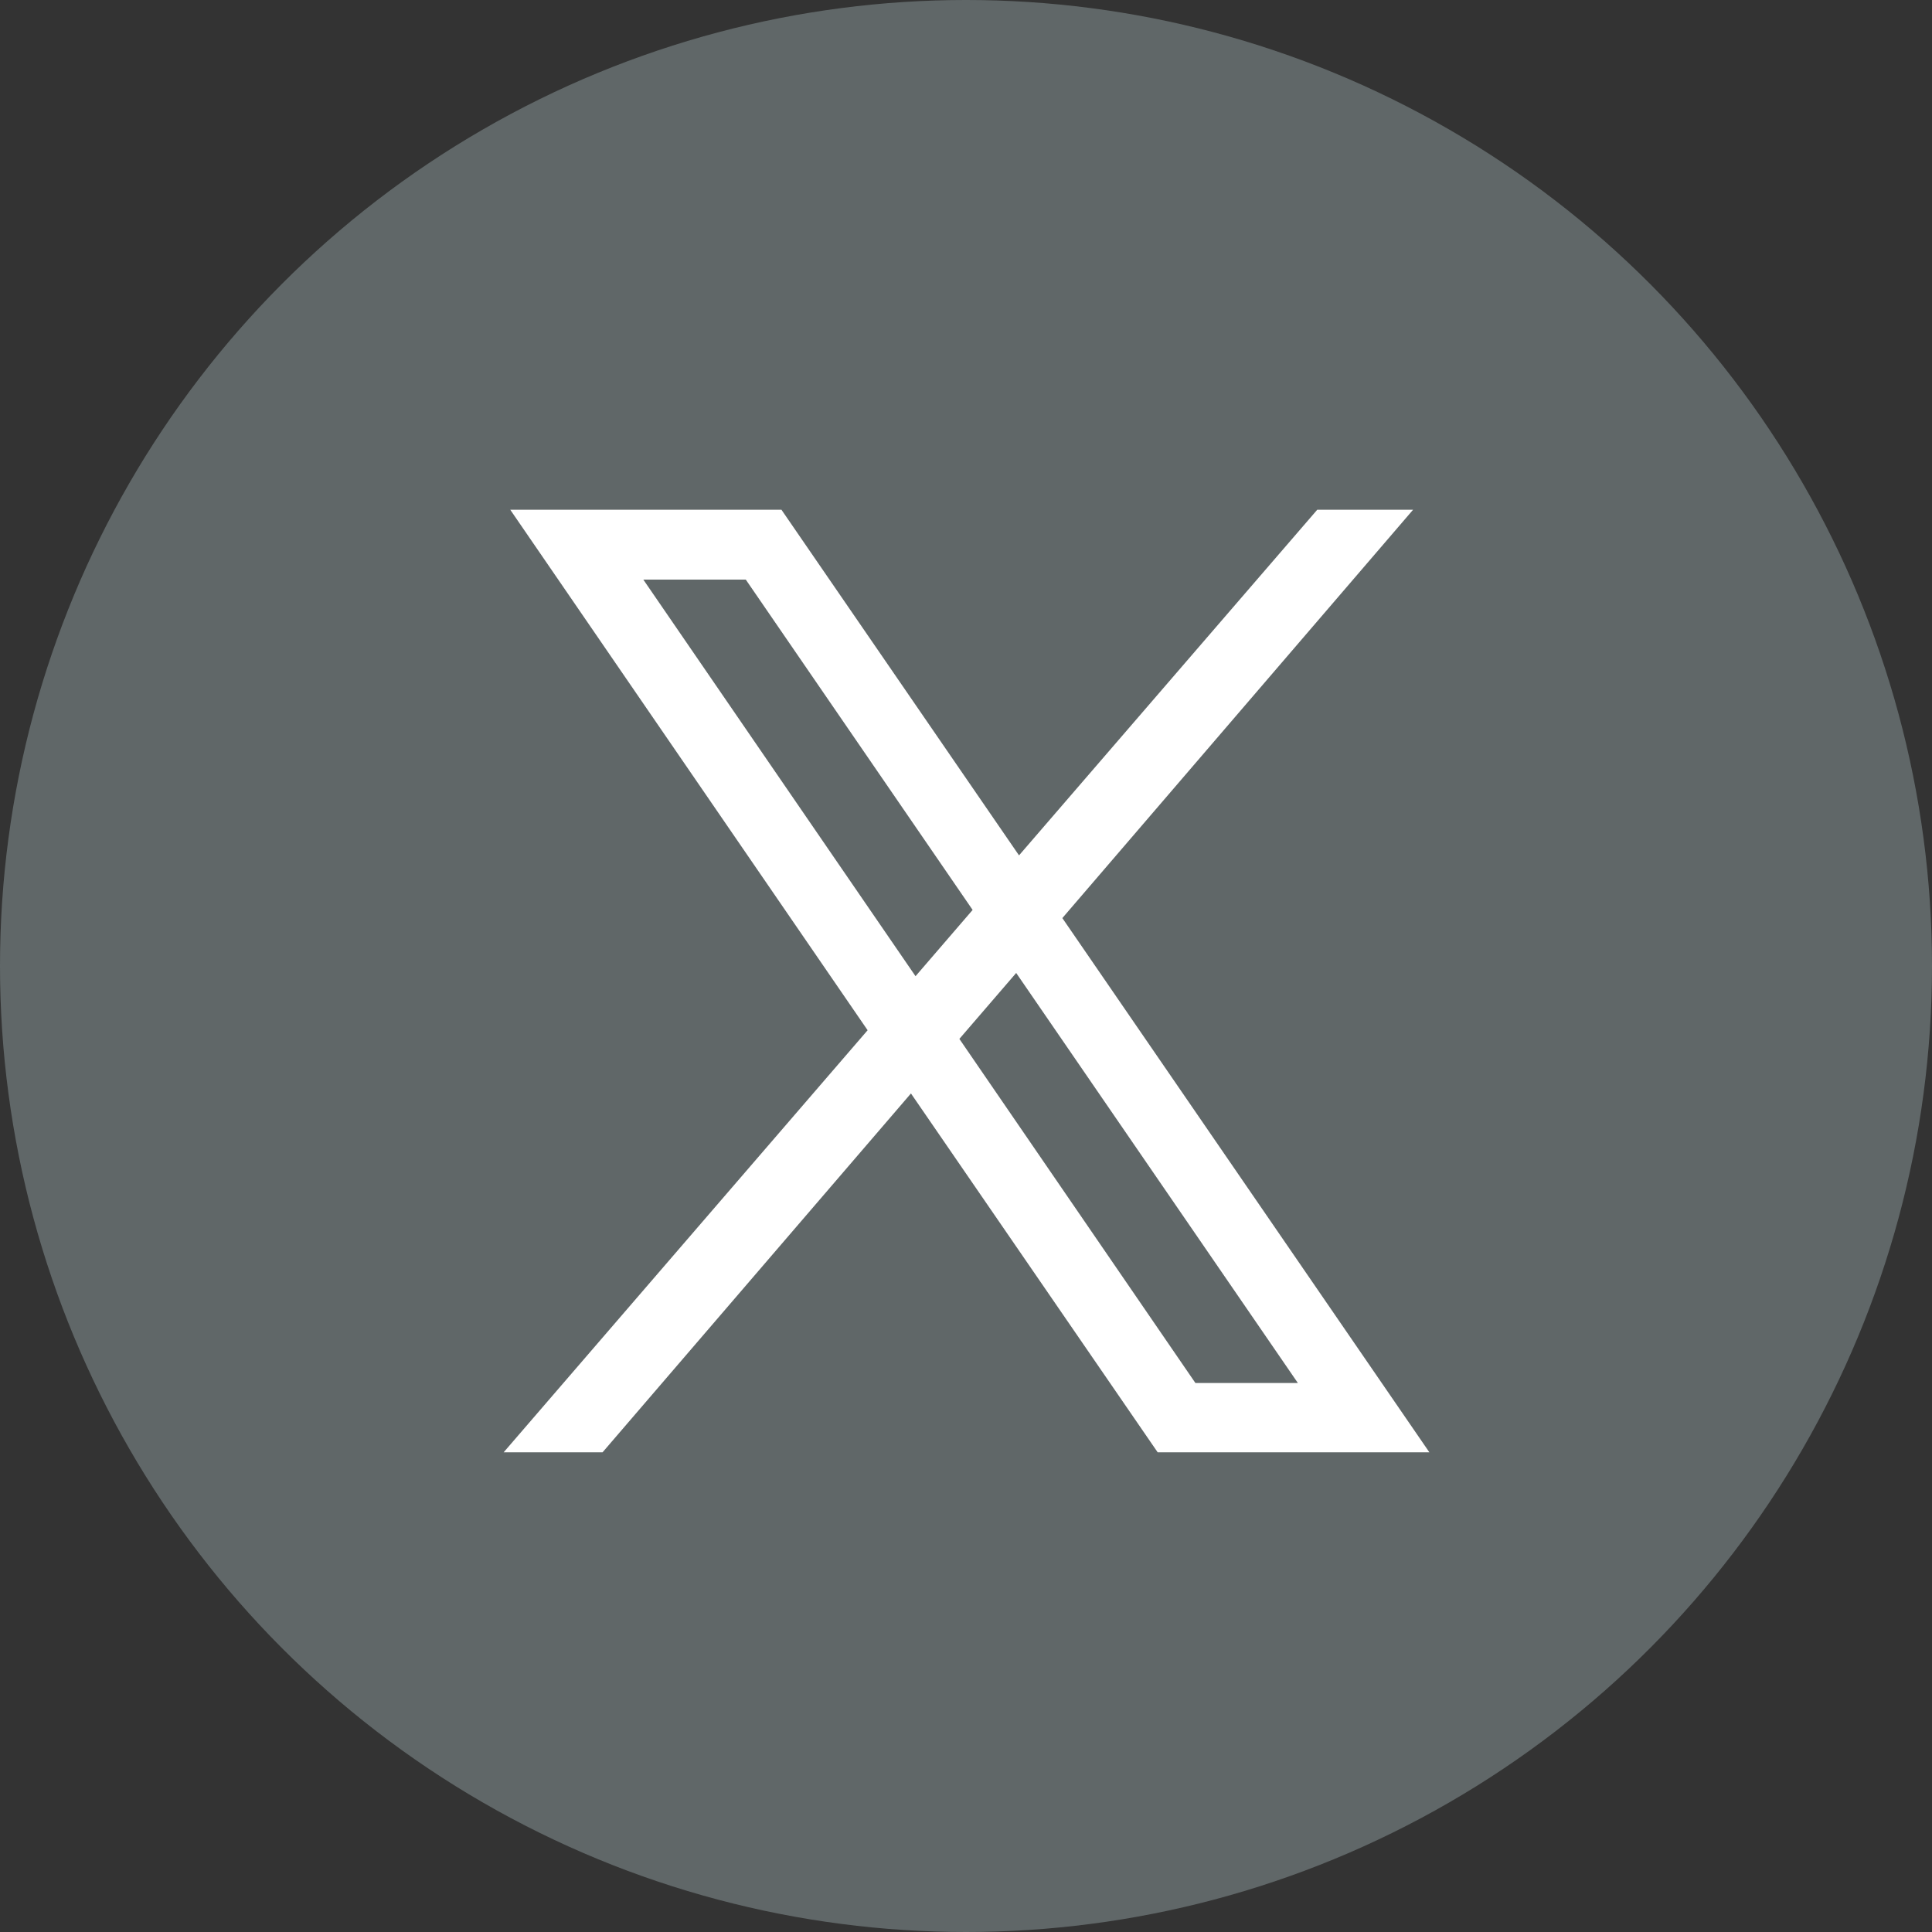
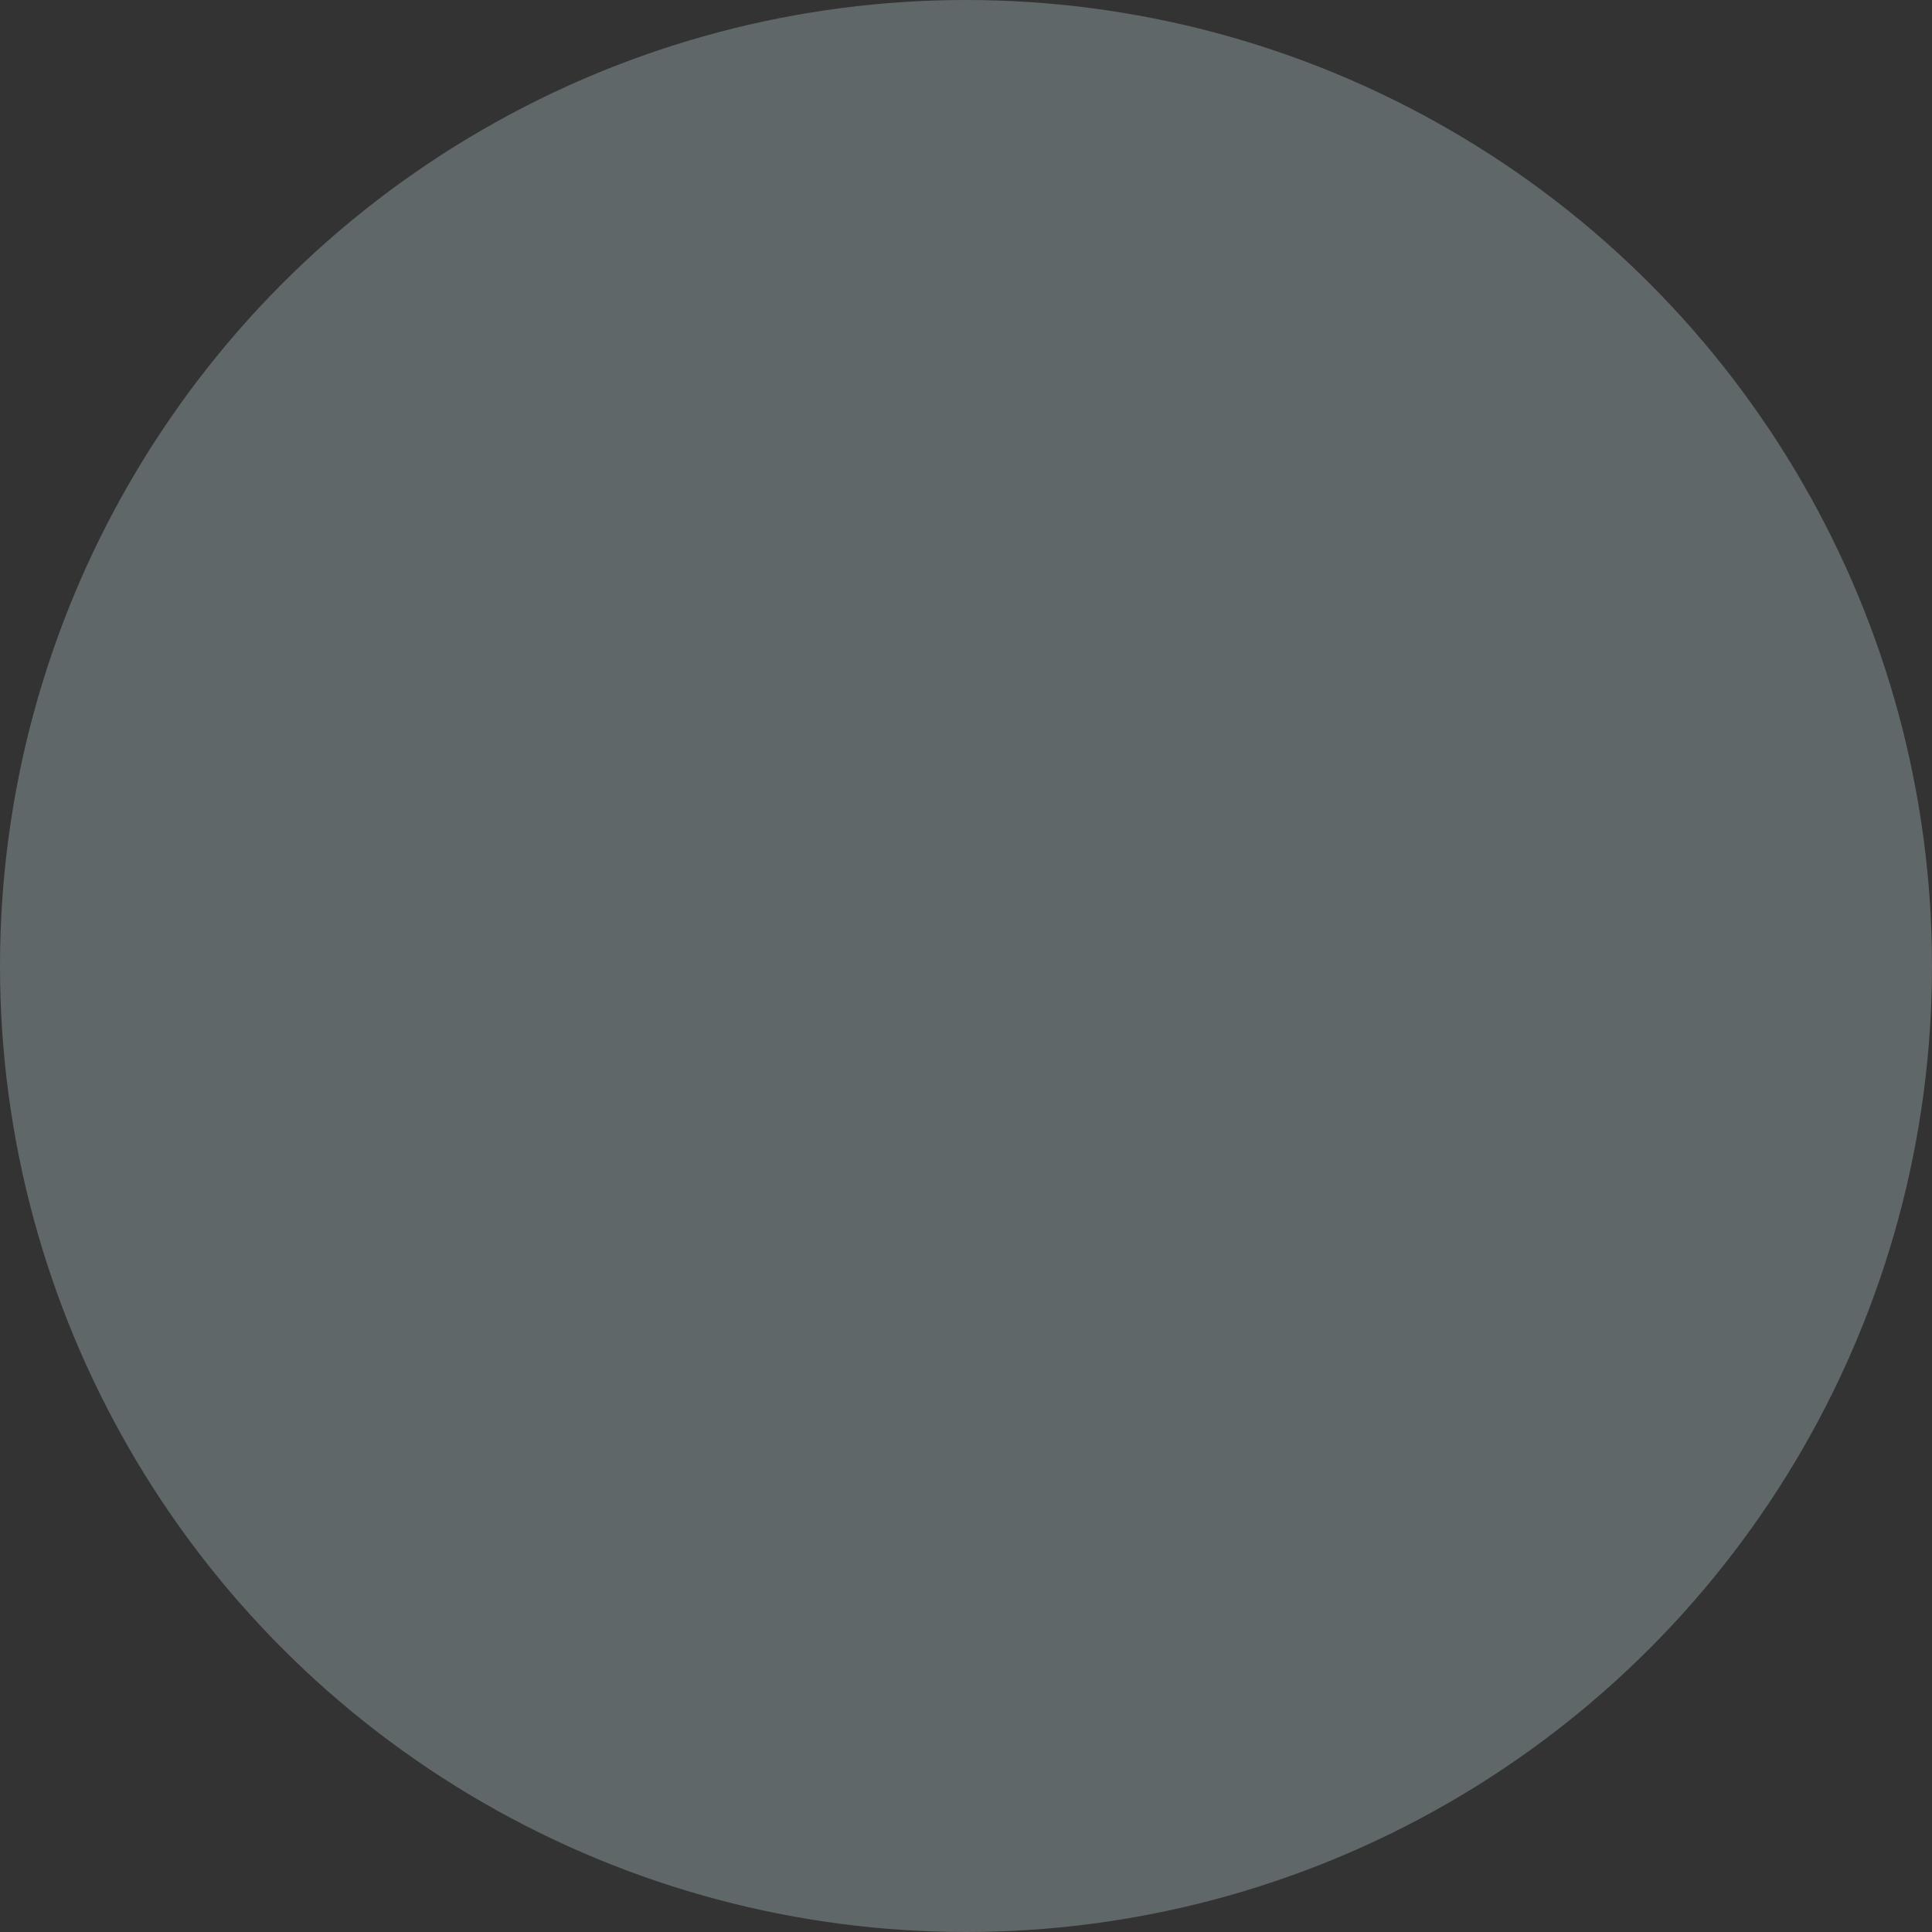
<svg xmlns="http://www.w3.org/2000/svg" id="_レイヤー_1" viewBox="0 0 37.9 37.9">
  <rect x="0" y="0" width="37.9" height="37.9" fill="#333333" stroke="none" />
  <defs>
    <style>.cls-1{fill:#fff;}.cls-2{fill:#606768;}</style>
  </defs>
  <circle class="cls-2" cx="18.95" cy="18.95" r="18.95" />
-   <path class="cls-1" d="M28.04,28.49l-7.2-10.48,6.88-8.01h-1.88l-5.85,6.78-4.66-6.78h-5.32l7.01,10.21-7.14,8.28h1.94l6.05-7.04,4.84,7.04h5.32ZM12.62,11.37h2.01l4.45,6.48-1.12,1.3-5.34-7.78ZM19.93,19.08l5.53,8.05h-2.01l-4.63-6.75,1.12-1.3Z" />
</svg>